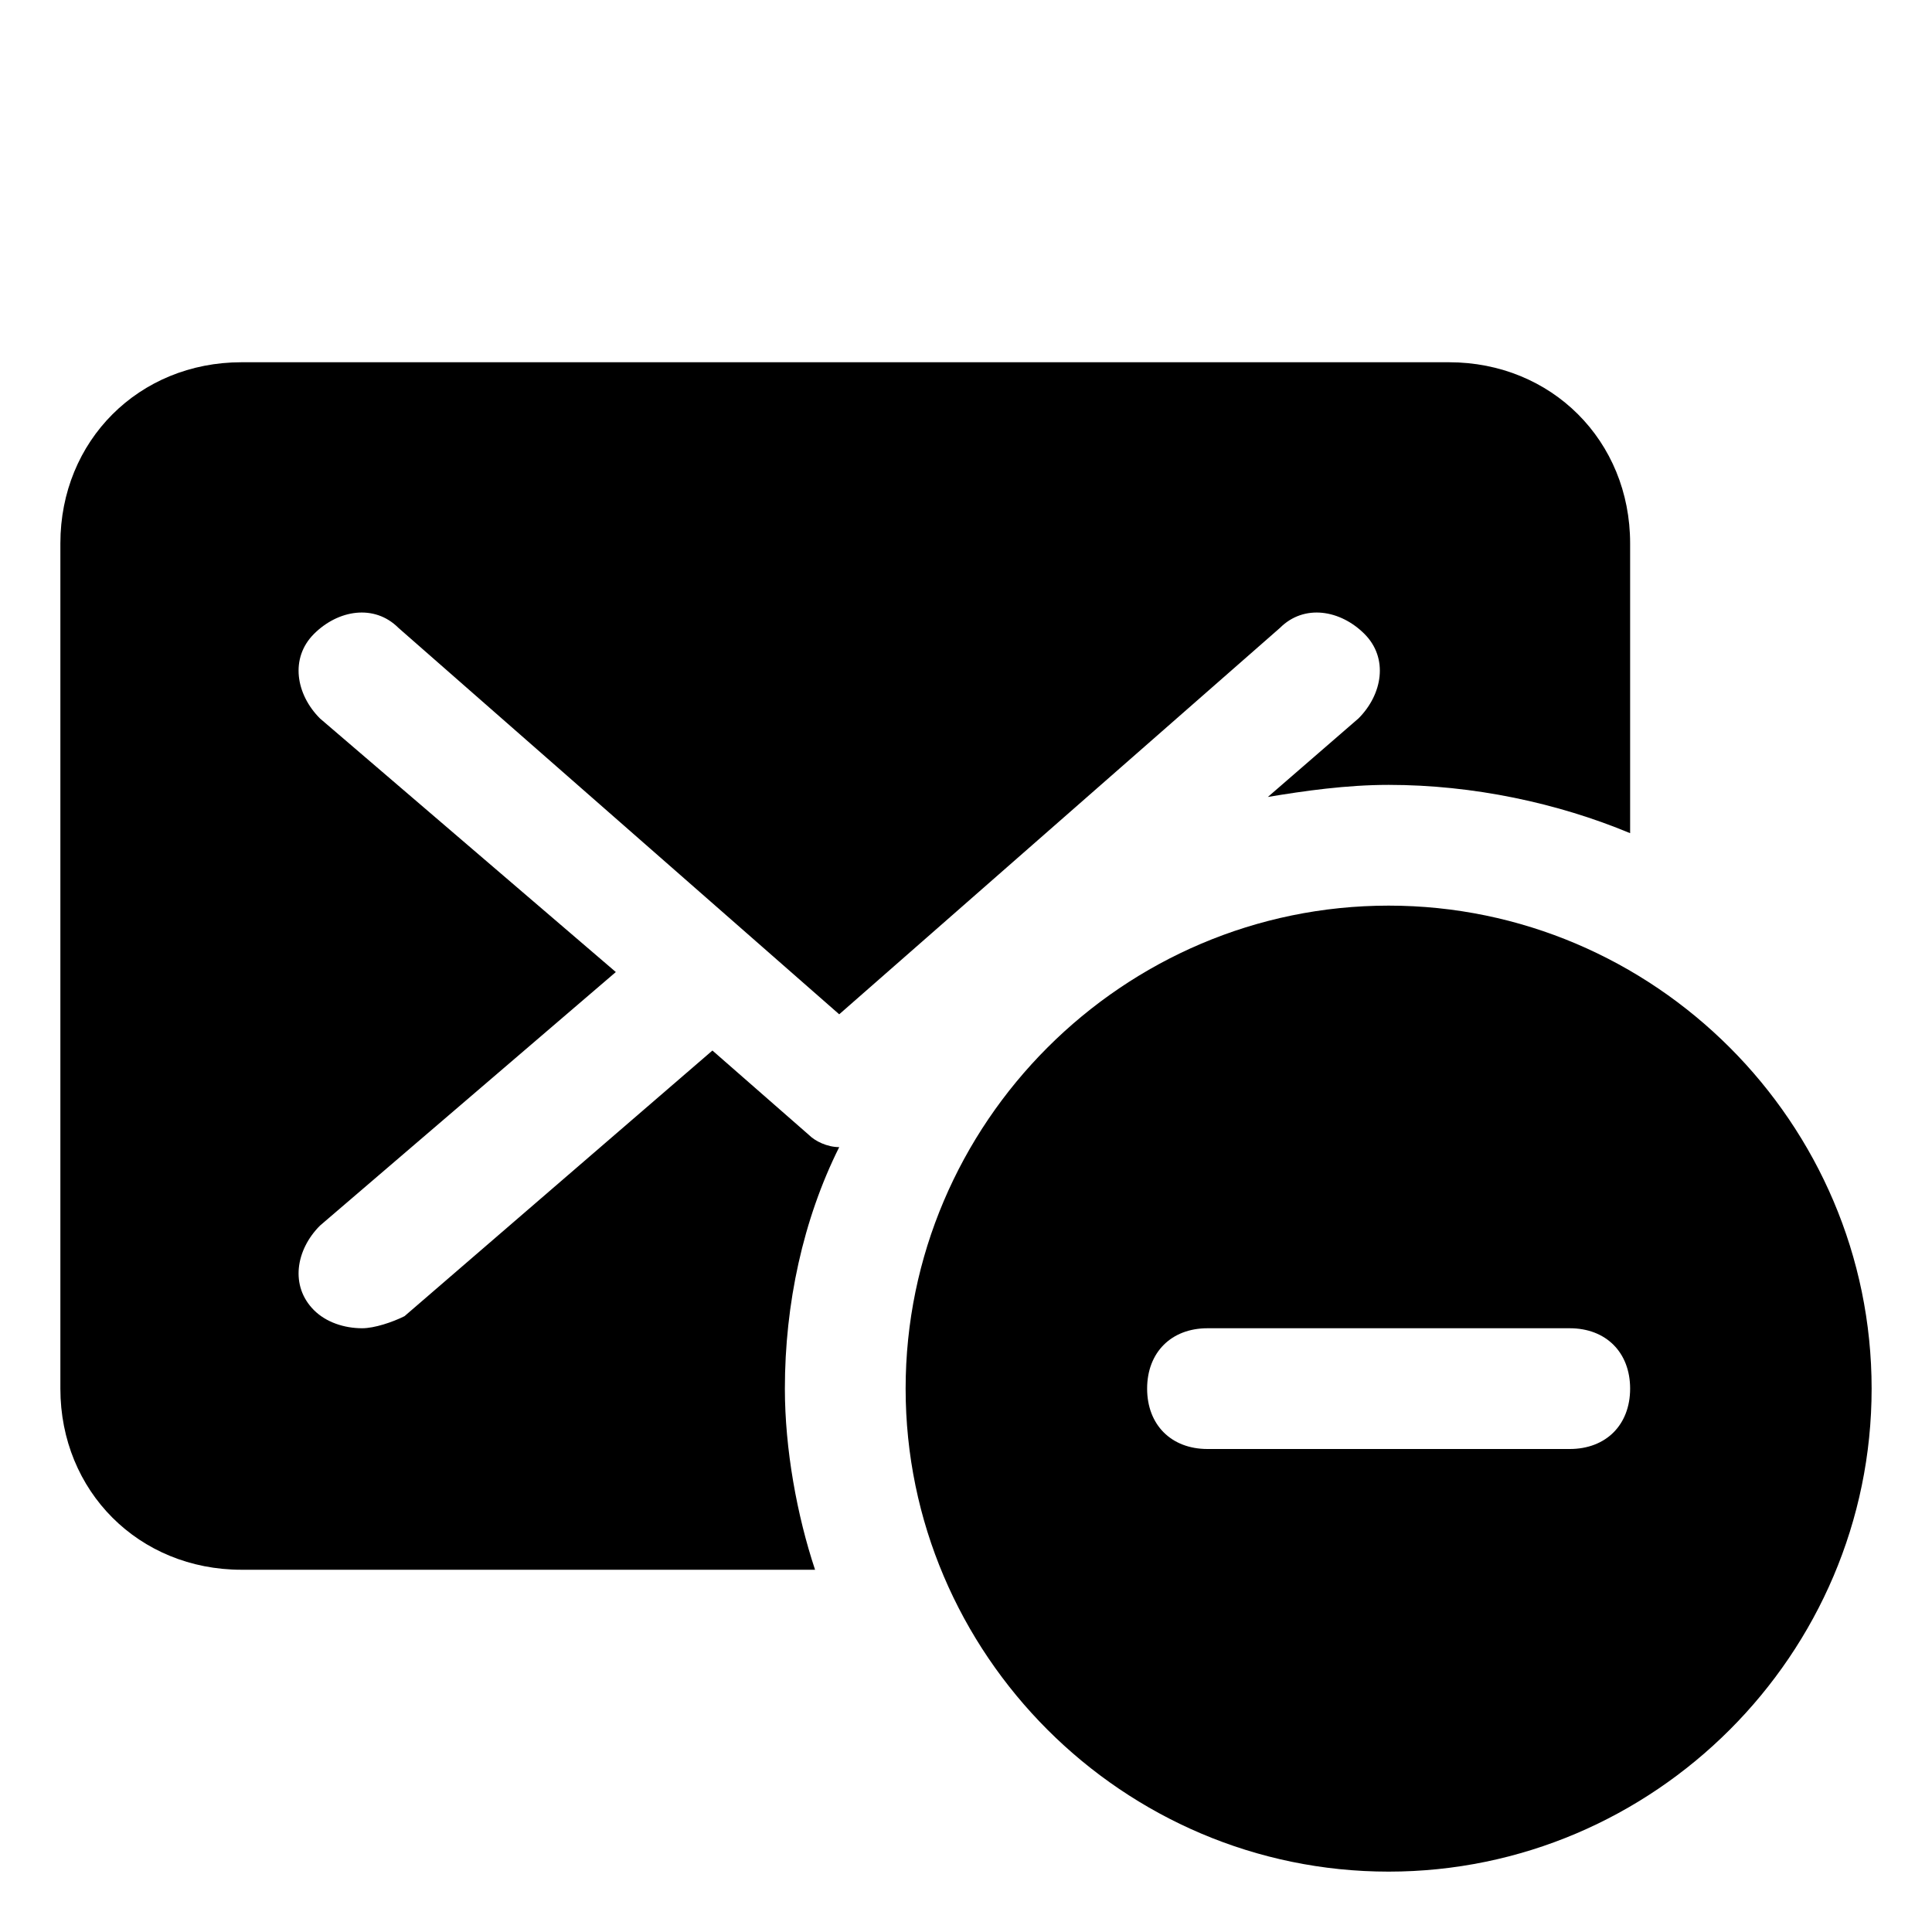
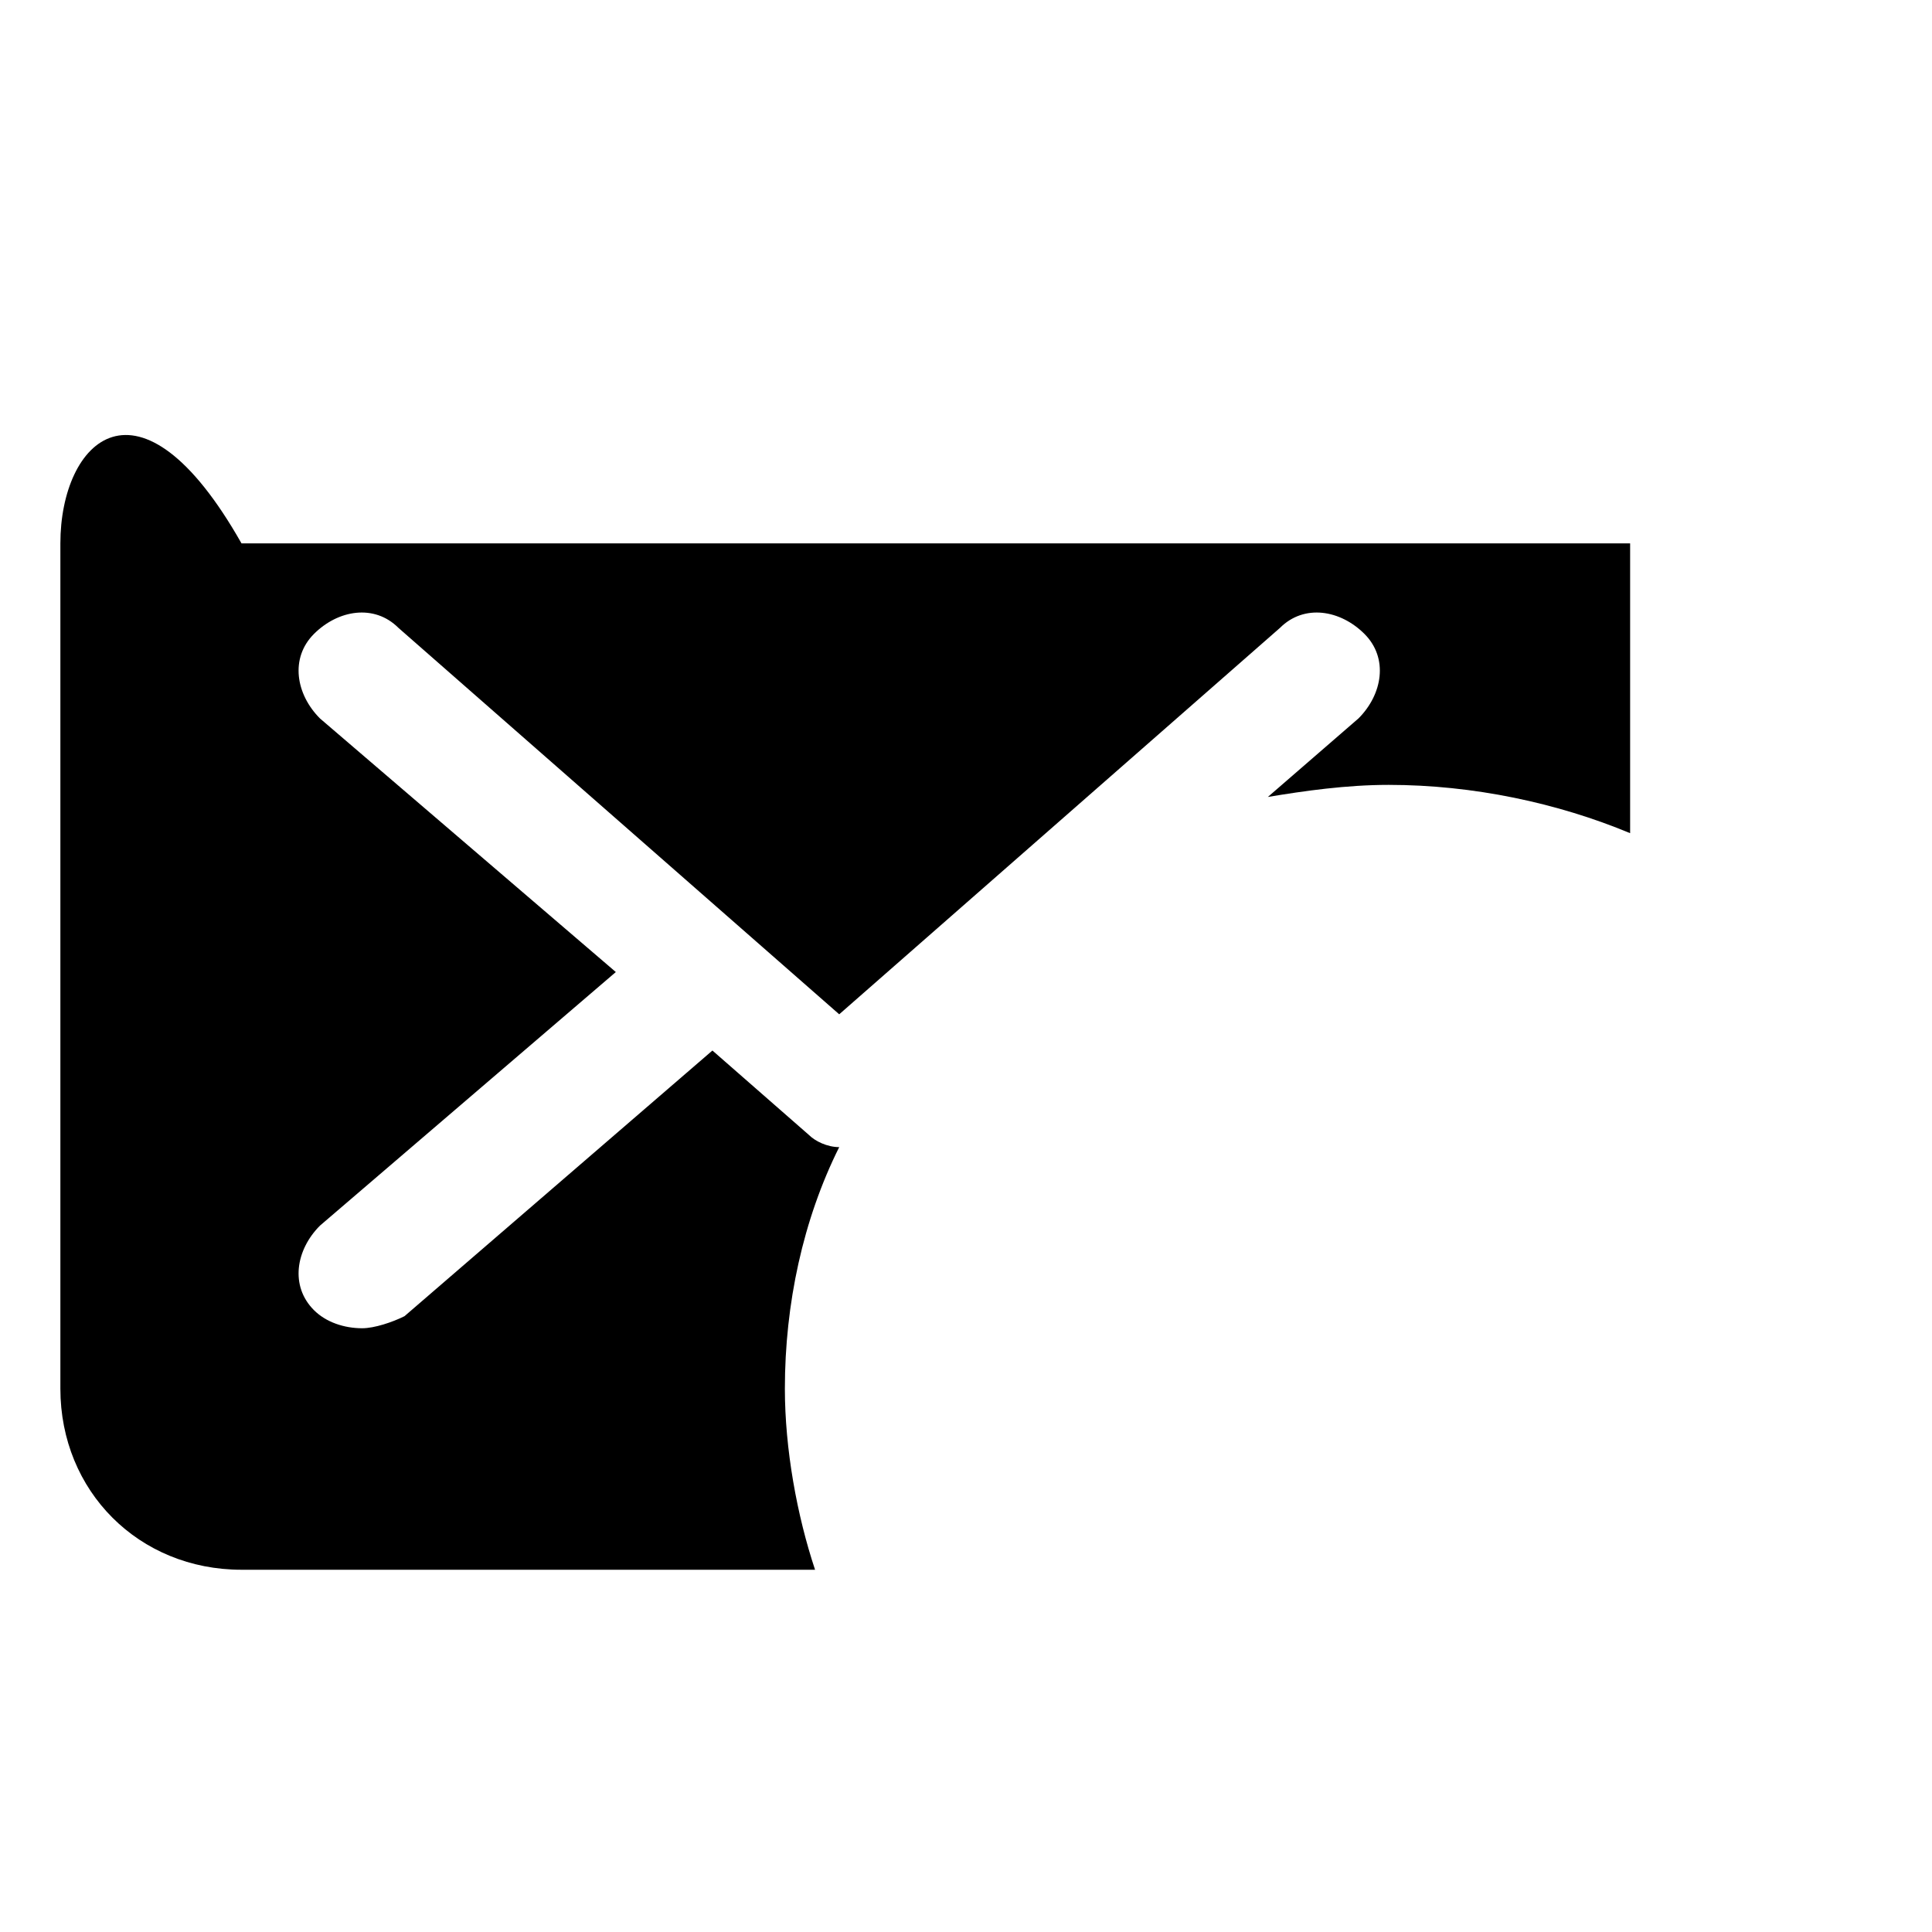
<svg xmlns="http://www.w3.org/2000/svg" fill="#000000" height="800px" width="800px" version="1.1" id="Icons" viewBox="0 0 32 32" xml:space="preserve">
-   <path d="M13,23c0-1.4,0.3-2.8,0.9-4c-0.2,0-0.4-0.1-0.5-0.2l-1.6-1.4l-5.1,4.4C6.5,21.9,6.2,22,6,22c-0.3,0-0.6-0.1-0.8-0.3  c-0.4-0.4-0.3-1,0.1-1.4l4.9-4.2l-4.9-4.2c-0.4-0.4-0.5-1-0.1-1.4c0.4-0.4,1-0.5,1.4-0.1l7.3,6.4l7.3-6.4c0.4-0.4,1-0.3,1.4,0.1  c0.4,0.4,0.3,1-0.1,1.4L21,13.2c0.6-0.1,1.3-0.2,2-0.2c1.4,0,2.8,0.3,4,0.8V9c0-1.7-1.3-3-3-3H4C2.3,6,1,7.3,1,9v14c0,1.7,1.3,3,3,3  h9.5C13.2,25.1,13,24,13,23z" />
-   <path d="M23,15c-4.4,0-8,3.6-8,8s3.6,8,8,8s8-3.6,8-8S27.4,15,23,15z M26,24h-6c-0.6,0-1-0.4-1-1s0.4-1,1-1h6c0.6,0,1,0.4,1,1  S26.6,24,26,24z" />
+   <path d="M13,23c0-1.4,0.3-2.8,0.9-4c-0.2,0-0.4-0.1-0.5-0.2l-1.6-1.4l-5.1,4.4C6.5,21.9,6.2,22,6,22c-0.3,0-0.6-0.1-0.8-0.3  c-0.4-0.4-0.3-1,0.1-1.4l4.9-4.2l-4.9-4.2c-0.4-0.4-0.5-1-0.1-1.4c0.4-0.4,1-0.5,1.4-0.1l7.3,6.4l7.3-6.4c0.4-0.4,1-0.3,1.4,0.1  c0.4,0.4,0.3,1-0.1,1.4L21,13.2c0.6-0.1,1.3-0.2,2-0.2c1.4,0,2.8,0.3,4,0.8V9H4C2.3,6,1,7.3,1,9v14c0,1.7,1.3,3,3,3  h9.5C13.2,25.1,13,24,13,23z" />
</svg>